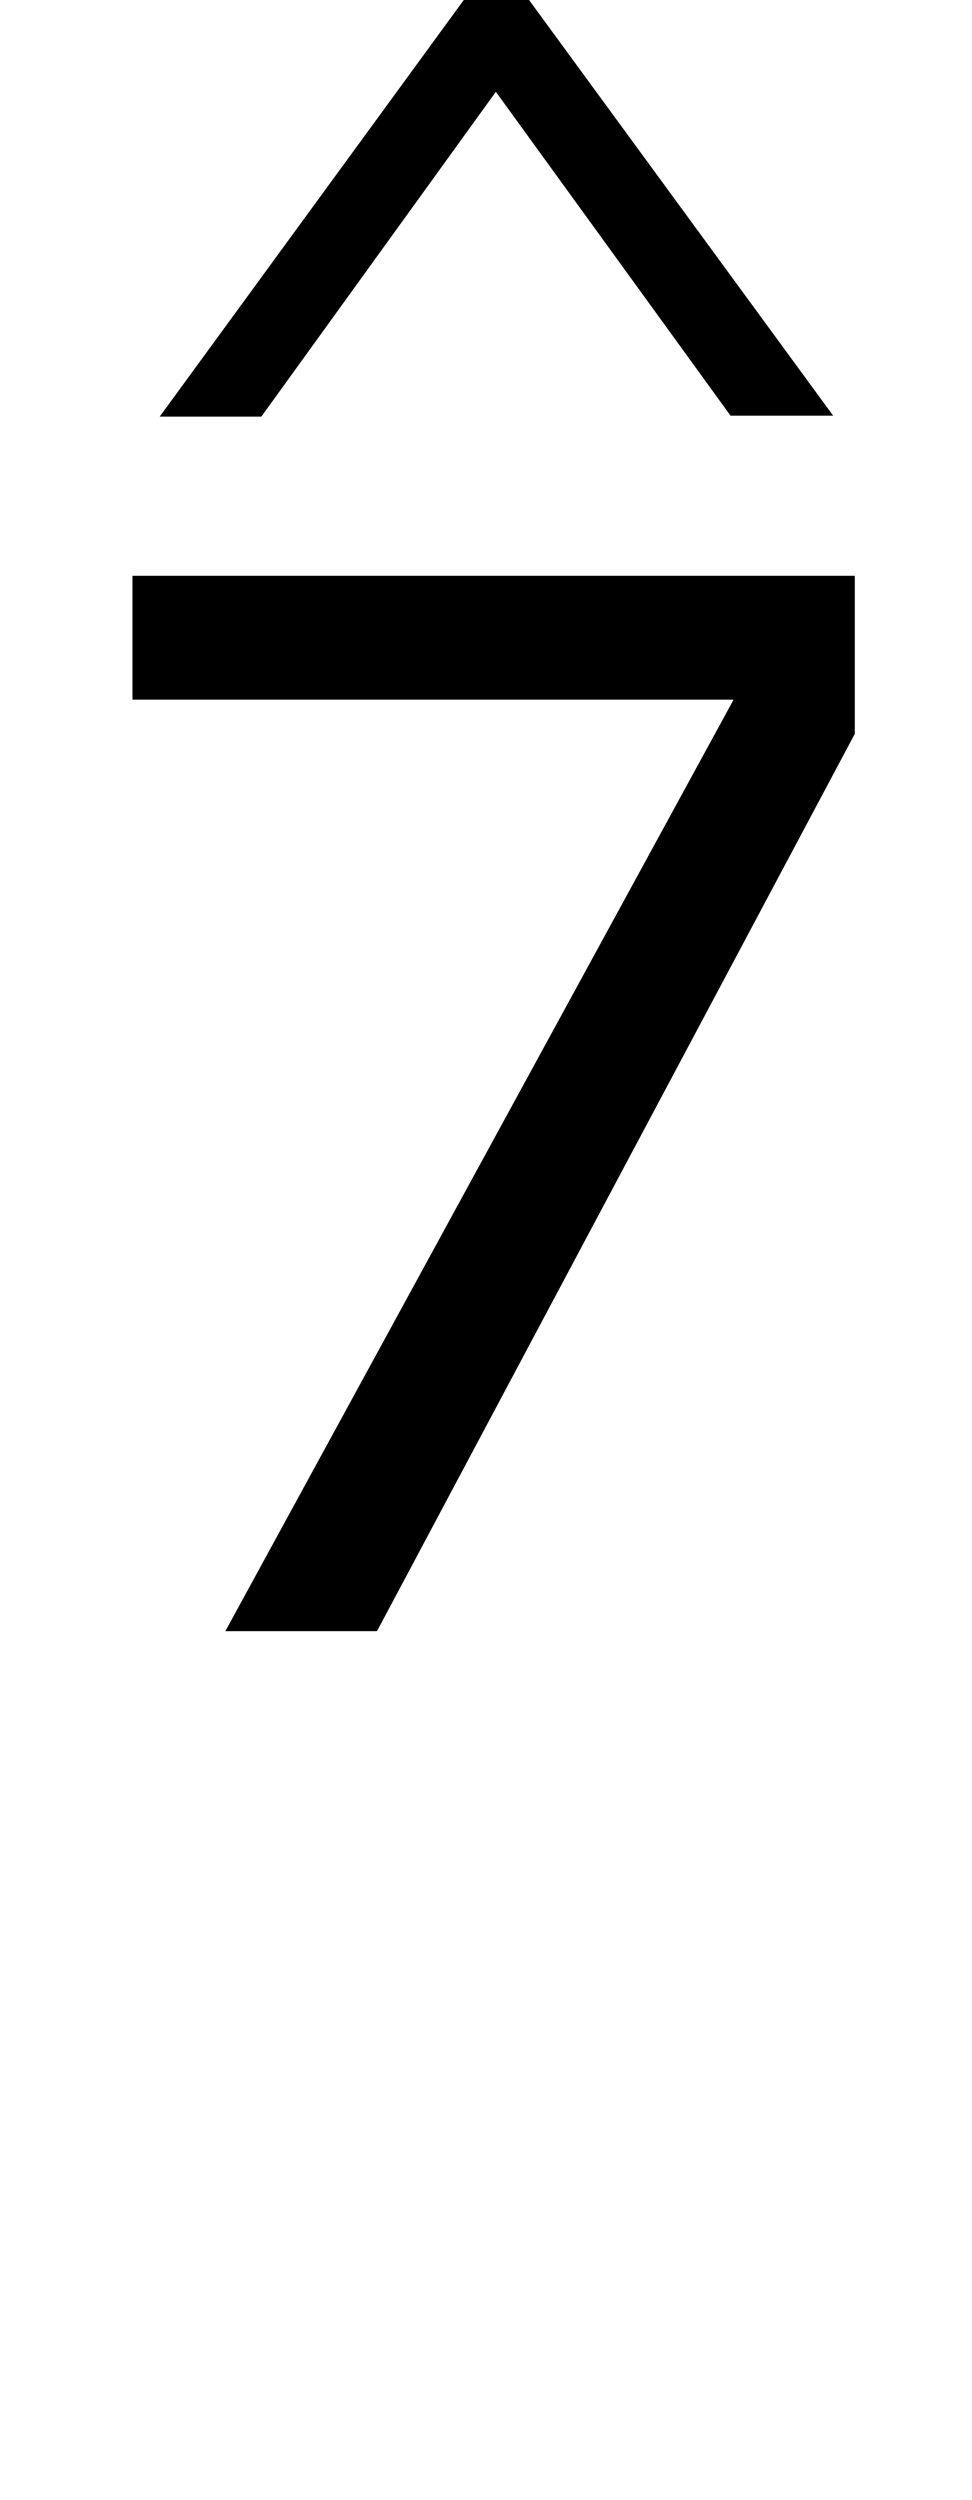
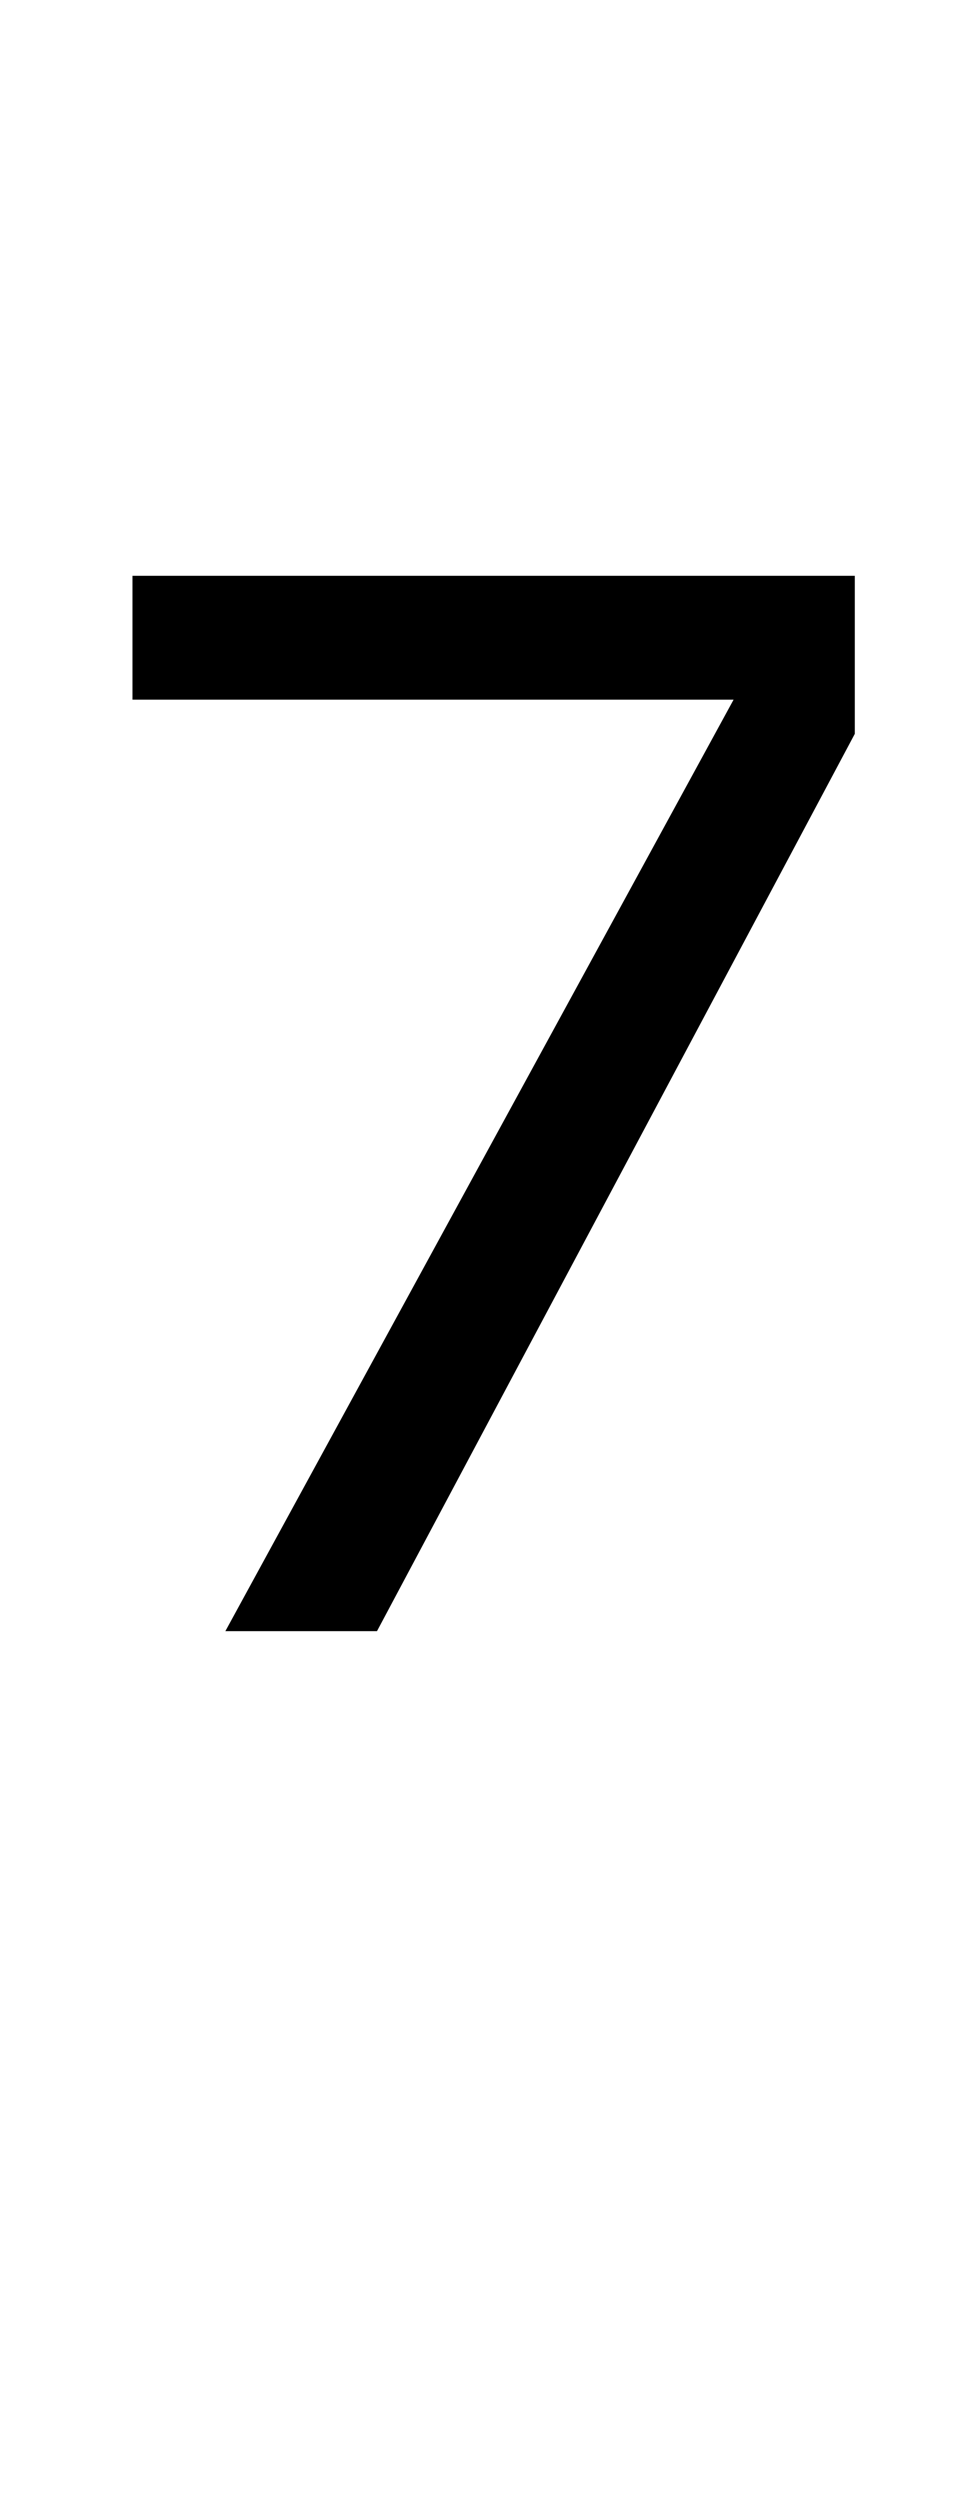
<svg xmlns="http://www.w3.org/2000/svg" xmlns:ns1="http://sodipodi.sourceforge.net/DTD/sodipodi-0.dtd" xmlns:ns2="http://www.inkscape.org/namespaces/inkscape" version="1.1" id="svg8" ns1:docname="Skalenstufe1.svg" ns2:version="0.92.3 (2405546, 2018-03-11)" x="0px" y="0px" width="7px" height="18px" viewBox="0 0 7 18" enable-background="new 0 0 7 18" xml:space="preserve">
  <g>
-     <path d="M6,2.993H5.261l-1.69-2.332L1.882,3H1.15L3.34,0H3.81L6,2.993z" />
-   </g>
+     </g>
  <g>
    <path d="M6.156,5.284l-3.441,6.461H1.623l3.66-6.707H0.954V4.146h5.202V5.284z" />
  </g>
</svg>